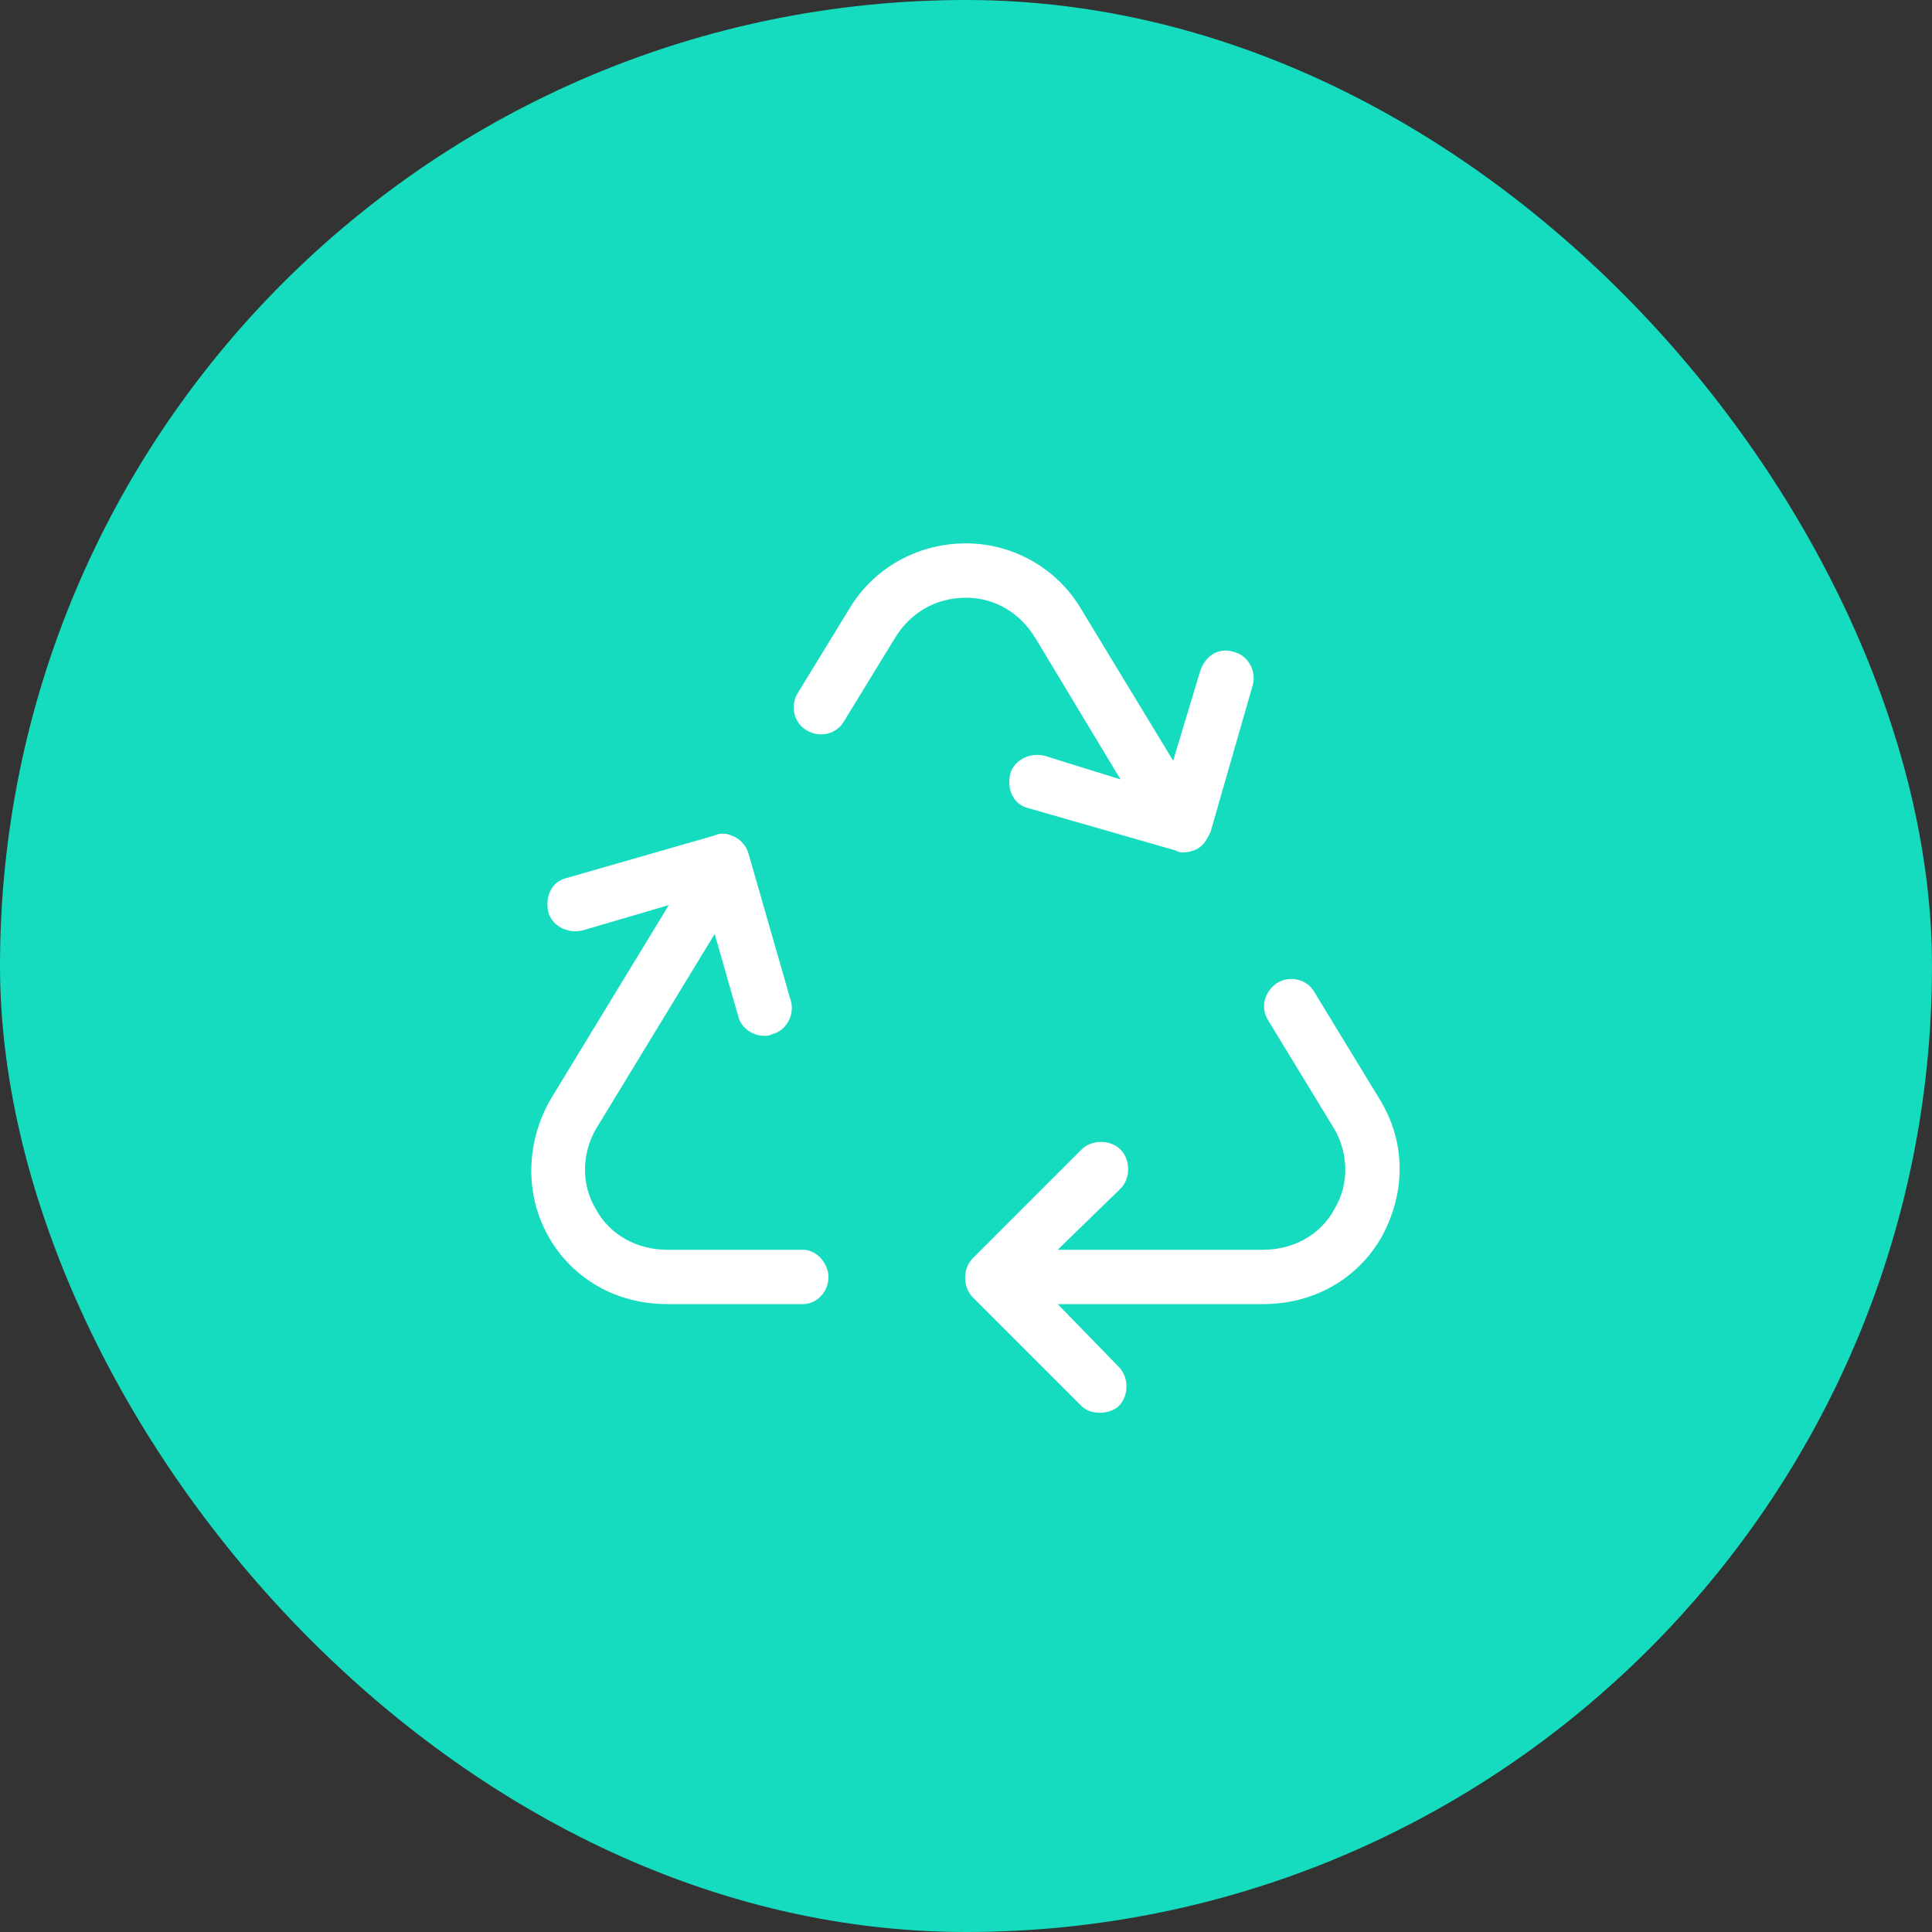
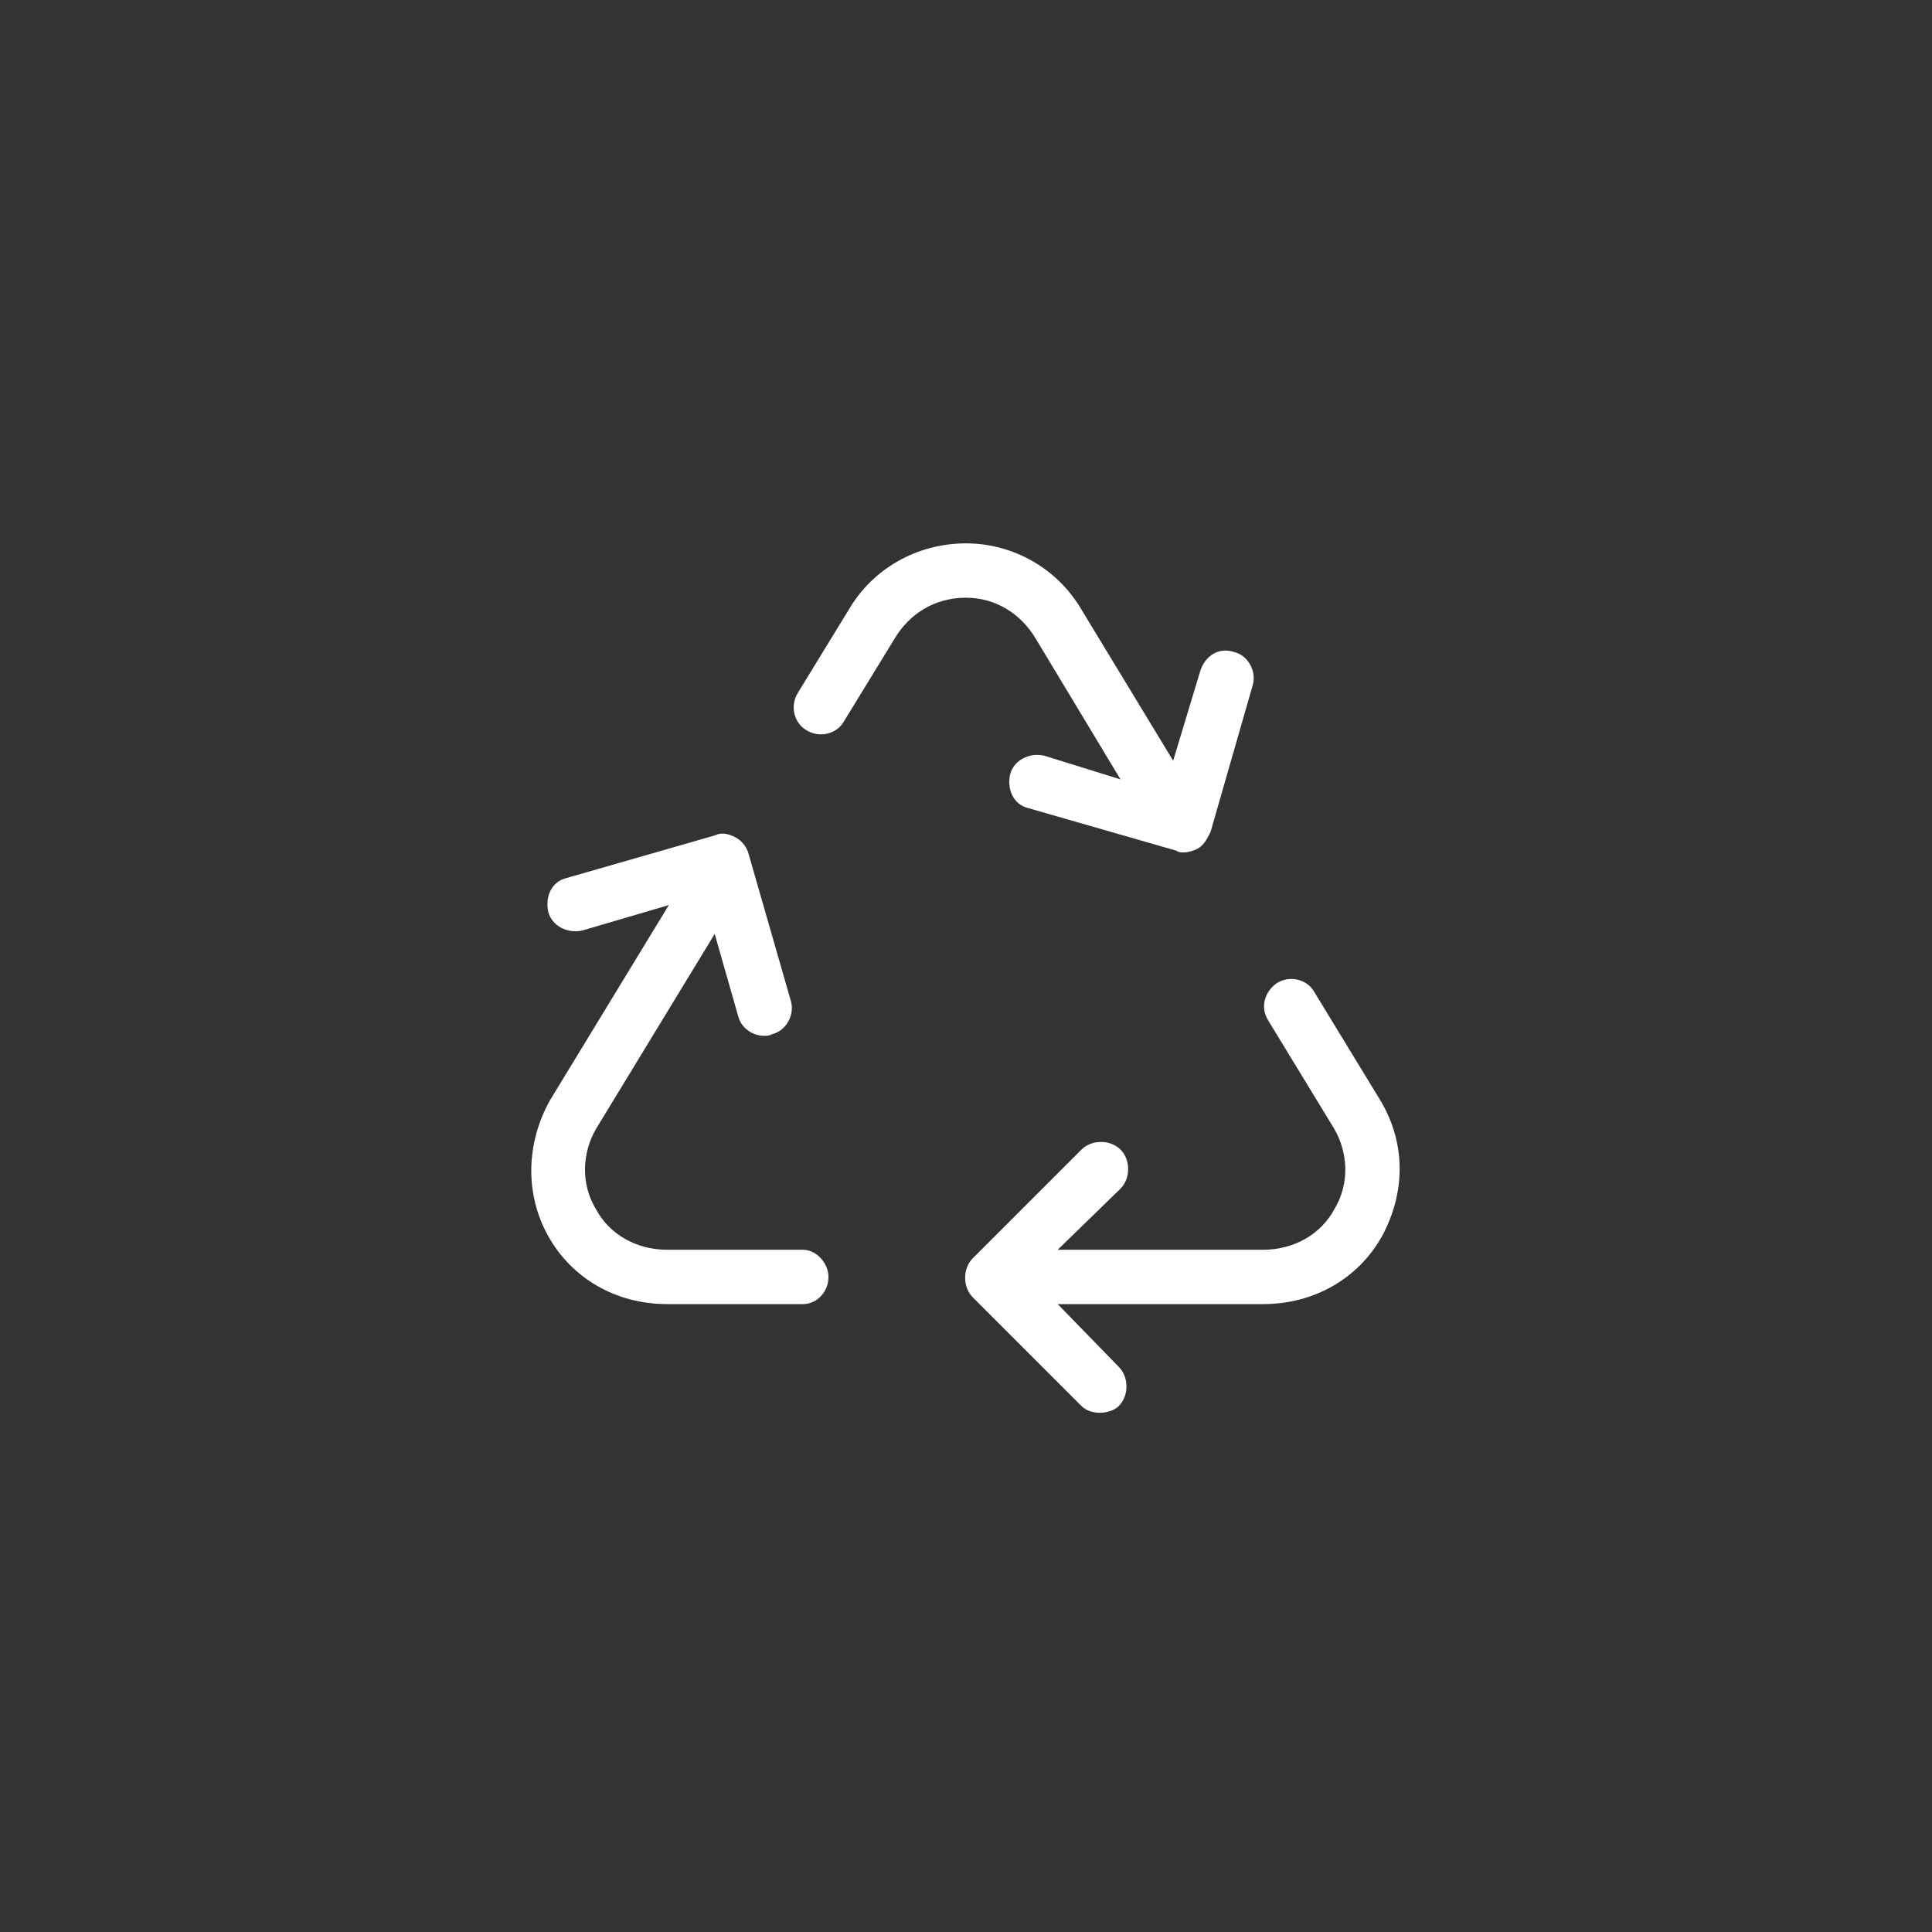
<svg xmlns="http://www.w3.org/2000/svg" width="80" height="80" viewBox="0 0 80 80" fill="none">
  <rect x="0" y="0" width="80" height="80" fill="#333333" stroke="none" />
-   <rect width="80" height="80" rx="40" fill="#15DCBE" />
  <path d="M33.25 51.75H27.625C26.359 51.75 25.234 51.117 24.672 50.062C24.039 49.008 24.109 47.742 24.672 46.758L29.594 38.672L30.578 42.117C30.719 42.609 31.211 42.891 31.633 42.891C31.773 42.891 31.844 42.891 31.984 42.82C32.547 42.68 32.898 42.047 32.758 41.484L31 35.367C30.93 35.086 30.719 34.805 30.438 34.664C30.156 34.523 29.875 34.453 29.594 34.594L23.477 36.352C22.844 36.492 22.562 37.125 22.703 37.758C22.844 38.32 23.477 38.672 24.109 38.531L27.695 37.477L22.773 45.562C21.789 47.32 21.719 49.43 22.703 51.188C23.688 52.945 25.516 54 27.625 54H33.25C33.812 54 34.305 53.508 34.305 52.875C34.305 52.312 33.812 51.75 33.25 51.75ZM57.156 45.562L54.414 41.062C54.133 40.57 53.43 40.359 52.867 40.711C52.375 41.062 52.164 41.695 52.516 42.258L55.258 46.758C55.82 47.742 55.891 49.008 55.258 50.062C54.695 51.117 53.57 51.75 52.305 51.75H43.797L46.398 49.219C46.82 48.797 46.82 48.023 46.398 47.602C45.977 47.18 45.203 47.18 44.781 47.602L40.281 52.102C39.859 52.523 39.859 53.297 40.281 53.719L44.781 58.219C44.992 58.43 45.273 58.5 45.555 58.5C45.766 58.5 46.117 58.43 46.328 58.219C46.75 57.797 46.75 57.023 46.328 56.602L43.797 54H52.305C54.414 54 56.242 52.945 57.227 51.188C58.211 49.359 58.211 47.32 57.156 45.562ZM42.883 26.438L46.398 32.273L43.234 31.289C42.602 31.148 41.969 31.5 41.828 32.062C41.688 32.695 41.969 33.328 42.602 33.469L48.719 35.227C48.789 35.297 48.93 35.297 49 35.297C49.211 35.297 49.422 35.227 49.562 35.156C49.844 35.016 49.984 34.734 50.125 34.453L51.883 28.336C52.023 27.773 51.672 27.141 51.109 27C50.477 26.789 49.914 27.141 49.703 27.773L48.578 31.5L44.781 25.242C43.797 23.555 41.969 22.5 40 22.5C37.961 22.5 36.133 23.555 35.148 25.242L33.039 28.688C32.688 29.25 32.898 29.953 33.391 30.234C33.953 30.586 34.656 30.375 34.938 29.883L37.047 26.438C37.68 25.383 38.734 24.75 40 24.75C41.195 24.75 42.25 25.383 42.883 26.438Z" fill="white" />
</svg>